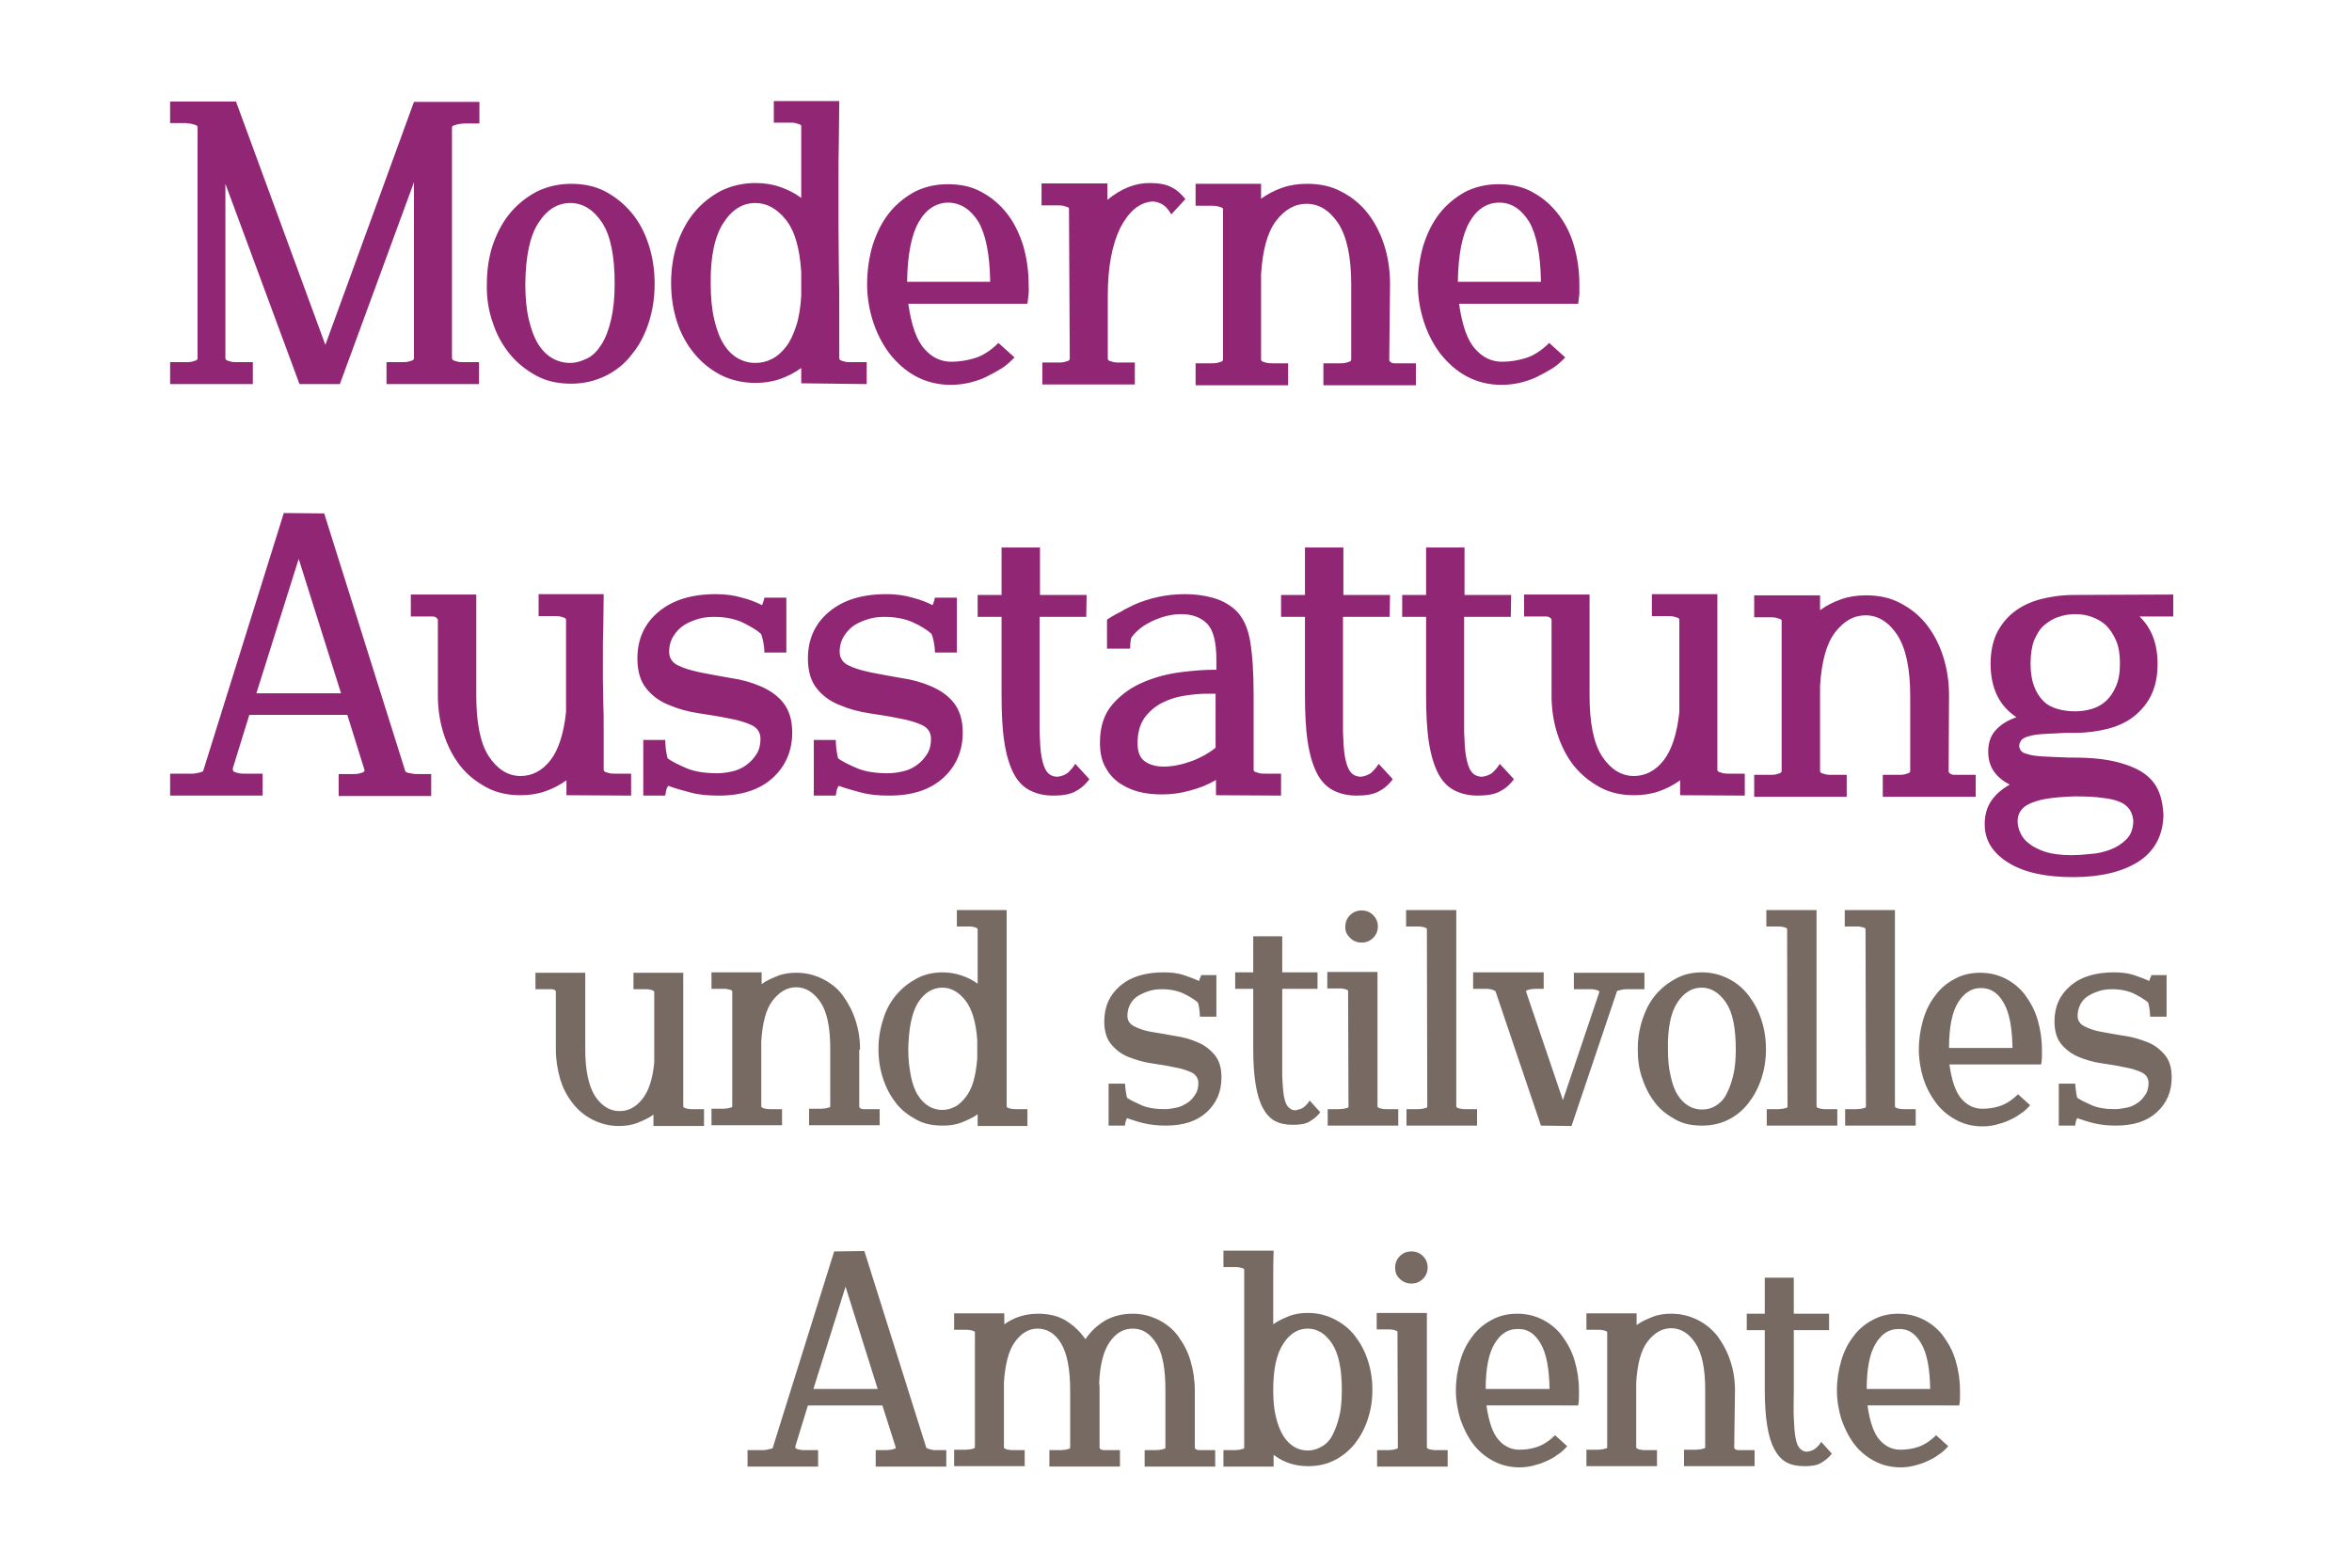
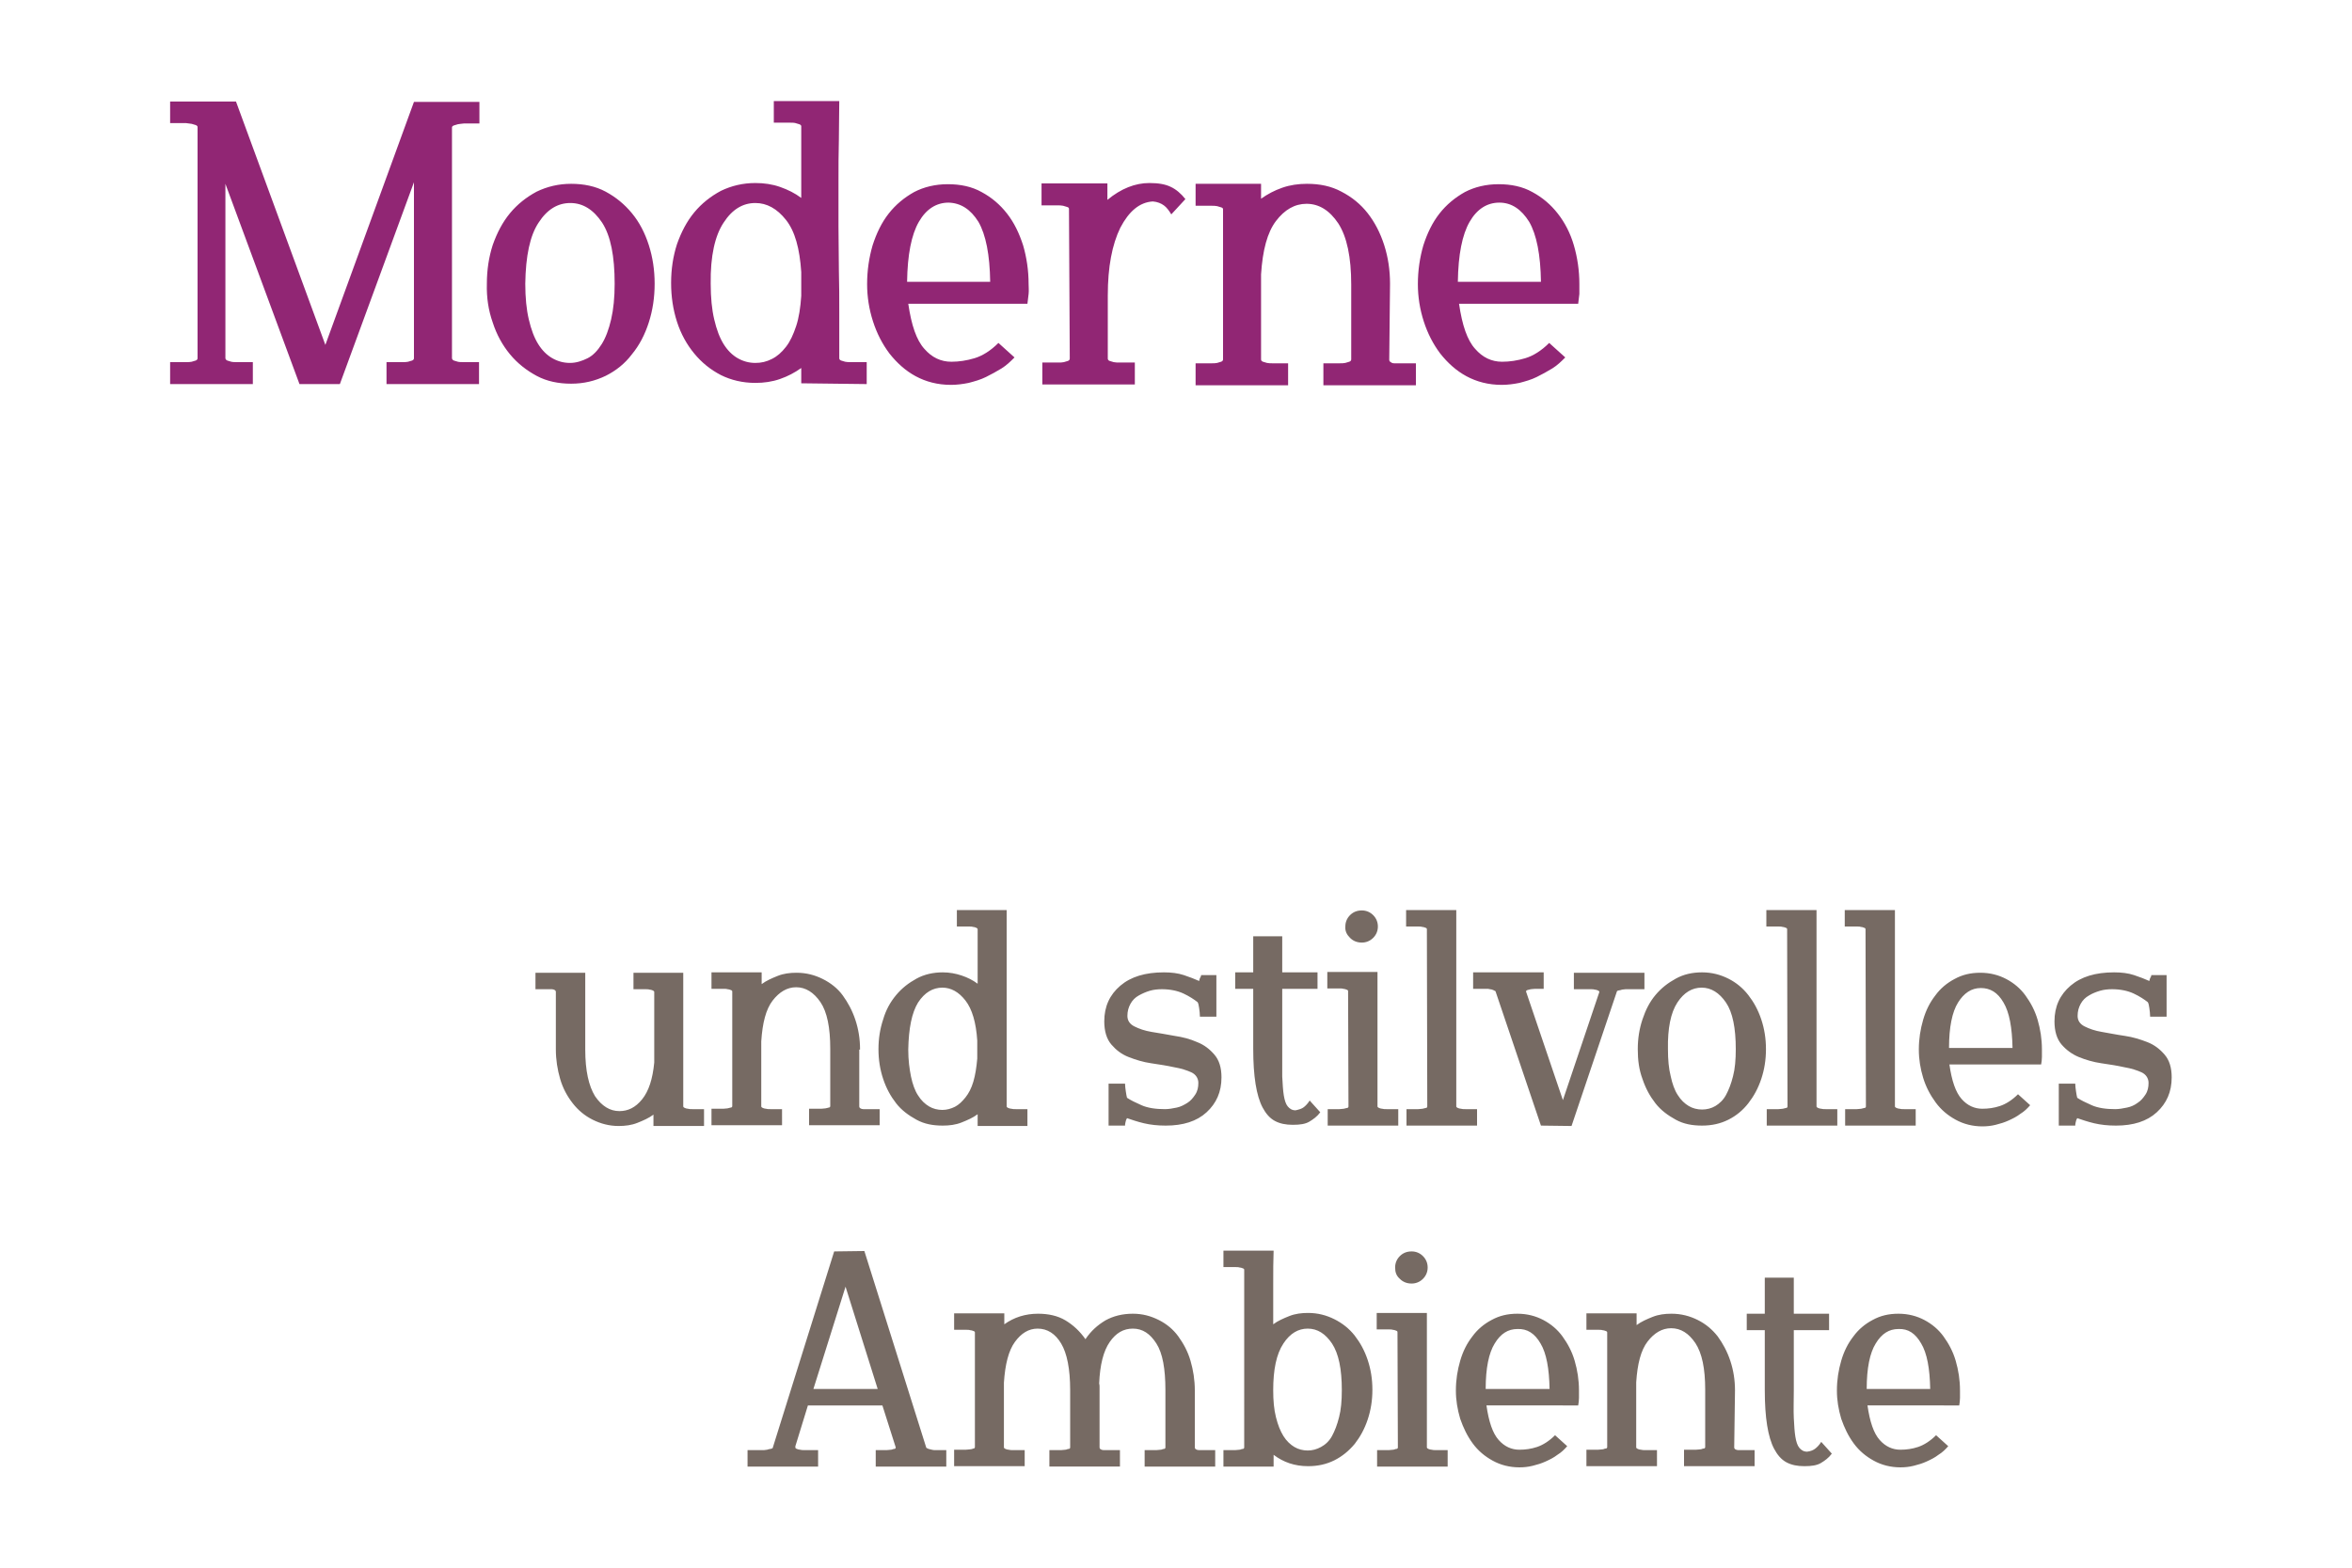
<svg xmlns="http://www.w3.org/2000/svg" version="1.1" id="Ebene_1" x="0px" y="0px" viewBox="0 0 600 400" style="enable-background:new 0 0 600 400;" xml:space="preserve">
  <style type="text/css">
	.st0{fill:#766A63;}
	.st1{fill:#912674;}
</style>
  <g>
    <path class="st0" d="M212.8,319.3l-15.7,50.2c-0.2,0.1-0.4,0.2-0.6,0.2s-0.5,0.1-0.8,0.2c-0.3,0-0.5,0.1-0.8,0.1h-4.2v4.2h18V370   h-3.5c-0.4,0-0.8,0-1.1-0.1c-0.3,0-0.5-0.1-0.8-0.2s-0.4-0.2-0.4-0.4V369l3.2-10.4h19l3.4,10.7c0,0.2-0.1,0.4-0.4,0.4   s-0.5,0.2-0.8,0.2s-0.7,0.1-1.1,0.1h-2.8v4.2h18V370h-2.8c-0.3,0-0.6,0-0.9-0.1s-0.5-0.1-0.8-0.2s-0.4-0.2-0.6-0.3l-15.8-50.2   L212.8,319.3L212.8,319.3z M215.7,328.3l8.2,26.1h-16.4L215.7,328.3L215.7,328.3z M304.8,354.8c0-2.7-0.4-5.2-1.1-7.6   s-1.8-4.4-3.1-6.2s-3-3.2-5-4.2s-4.1-1.6-6.6-1.6c-2.7,0-5,0.6-7,1.7c-2,1.2-3.7,2.7-5.1,4.8c-1.4-2-3.1-3.6-5.1-4.8   s-4.4-1.7-7-1.7c-3.2,0-6.1,0.9-8.6,2.7c0-0.4,0-0.9,0-1.3s0-1,0-1.5h-12.8v4.2h3c0.4,0,0.8,0,1.1,0.1c0.3,0,0.5,0.1,0.8,0.2   s0.4,0.2,0.4,0.4v29.2c0,0.2-0.1,0.4-0.4,0.4c-0.3,0.1-0.5,0.2-0.8,0.2s-0.7,0.1-1.1,0.1h-3v4.2h18V370h-3c-0.4,0-0.8,0-1.1-0.1   c-0.3,0-0.5-0.1-0.8-0.2c-0.2-0.1-0.4-0.2-0.4-0.4v-1.8c0-3,0-5.7,0-8s0-4.6,0-6.7c0.3-4.7,1.2-8.2,2.8-10.4s3.5-3.4,5.8-3.4   c2.5,0,4.5,1.3,6,3.8s2.3,6.5,2.3,11.9v14.6c0,0.2-0.1,0.4-0.4,0.4s-0.5,0.2-0.8,0.2s-0.7,0.1-1.1,0.1h-3v4.2h18V370h-3   c0,0-0.2,0-0.4,0s-0.5,0-0.8,0s-0.5-0.1-0.7-0.2s-0.3-0.3-0.3-0.5v-14.6c0-0.3,0-0.5,0-0.8s0-0.6-0.1-0.9c0.2-4.8,1.1-8.3,2.7-10.6   s3.5-3.4,5.9-3.4c2.5,0,4.4,1.3,6,3.8s2.3,6.5,2.3,11.9v14.6c0,0.2-0.1,0.4-0.4,0.4s-0.5,0.2-0.8,0.2s-0.7,0.1-1.1,0.1h-3v4.2h18   V370h-3c0,0-0.2,0-0.4,0s-0.5,0-0.8,0s-0.5-0.1-0.7-0.2s-0.3-0.3-0.3-0.5L304.8,354.8L304.8,354.8z M317.4,369.3   c0,0.2-0.1,0.4-0.4,0.4s-0.5,0.2-0.8,0.2s-0.7,0.1-1.1,0.1h-3v4.2h12.8v-3c2.5,1.9,5.4,2.9,8.8,2.9c2.5,0,4.7-0.5,6.7-1.5   s3.7-2.4,5.2-4.2c1.4-1.8,2.5-3.8,3.3-6.2s1.2-4.9,1.2-7.6s-0.4-5.2-1.2-7.6s-1.9-4.4-3.3-6.2s-3.2-3.2-5.2-4.2s-4.2-1.6-6.7-1.6   c-1.7,0-3.3,0.2-4.8,0.8s-2.9,1.2-4.1,2.1c0-3.5,0-6.9,0-10.2s0-6.2,0.1-8.6h-12.8v4.2h3c0.4,0,0.8,0,1.1,0.1   c0.3,0,0.5,0.1,0.8,0.2s0.4,0.2,0.4,0.4v30.6V369.3L317.4,369.3z M327.4,342.8c1.7-2.6,3.8-3.8,6.2-3.8c2.5,0,4.5,1.3,6.2,3.8   c1.7,2.6,2.5,6.5,2.5,11.9c0,2.7-0.2,5-0.7,6.9c-0.5,2-1.1,3.5-1.8,4.8s-1.7,2.2-2.8,2.8s-2.2,0.9-3.4,0.9s-2.4-0.3-3.4-0.9   s-2-1.5-2.8-2.8s-1.4-2.8-1.9-4.8s-0.7-4.2-0.7-6.9C324.8,349.5,325.6,345.5,327.4,342.8L327.4,342.8z M356.6,369.3   c0,0.2-0.1,0.4-0.4,0.4s-0.5,0.2-0.8,0.2s-0.7,0.1-1.1,0.1h-3v4.2h18V370h-3c-0.4,0-0.8,0-1.1-0.1c-0.3,0-0.5-0.1-0.8-0.2   c-0.2-0.1-0.4-0.2-0.4-0.4v-2.1c0-2.2,0-4.2,0-6s0-3.5,0-5.1s0-3.2,0-4.7s0-3.1,0-4.7c0-1.7,0-3.5,0-5.3s0-4,0-6.4h-12.8v4.2h3   c0.4,0,0.8,0,1.1,0.1c0.3,0,0.5,0.1,0.8,0.2s0.4,0.2,0.4,0.4L356.6,369.3L356.6,369.3z M357.1,326.3c0.8,0.8,1.8,1.2,3,1.2   c1.1,0,2.1-0.4,2.9-1.2s1.2-1.8,1.2-2.9c0-1.1-0.4-2.1-1.2-2.9c-0.8-0.8-1.8-1.2-2.9-1.2c-1.2,0-2.2,0.4-3,1.2s-1.2,1.8-1.2,2.9   C355.9,324.6,356.2,325.5,357.1,326.3L357.1,326.3z M402.6,358.6c0.1-0.6,0.2-1.2,0.2-1.9s0-1.3,0-1.9c0-2.7-0.4-5.2-1.1-7.6   s-1.8-4.4-3.1-6.2s-3-3.2-4.9-4.2s-4.1-1.6-6.6-1.6s-4.6,0.5-6.6,1.6c-1.9,1-3.6,2.4-4.9,4.2c-1.4,1.8-2.4,3.8-3.1,6.2   s-1.1,4.9-1.1,7.6c0,2.5,0.4,4.8,1.1,7.2c0.8,2.3,1.8,4.4,3.2,6.3s3.1,3.3,5.1,4.4s4.3,1.7,6.8,1.7c1.1,0,2.2-0.1,3.4-0.4   s2.2-0.6,3.3-1.1s2.1-1,3-1.7c1-0.6,1.8-1.4,2.5-2.2l-3.1-2.8c-1.5,1.5-3.1,2.5-4.6,3s-3,0.7-4.5,0.7c-2,0-3.8-0.8-5.3-2.5   s-2.5-4.6-3.1-8.8H402.6L402.6,358.6z M393,342.8c1.5,2.5,2.2,6.4,2.3,11.6H379c0-5.3,0.8-9.2,2.3-11.6c1.5-2.5,3.4-3.7,5.8-3.7   C389.6,339,391.5,340.2,393,342.8L393,342.8z M442.6,354.8c0-2.7-0.4-5.2-1.2-7.6s-1.9-4.4-3.2-6.2c-1.4-1.8-3.1-3.2-5.1-4.2   s-4.2-1.6-6.7-1.6c-1.7,0-3.3,0.2-4.8,0.8s-2.9,1.2-4.1,2.1c0-0.5,0-1,0-1.4s0-1,0-1.6h-12.8v4.2h3c0.4,0,0.8,0,1.1,0.1   c0.3,0,0.5,0.1,0.8,0.2s0.4,0.2,0.4,0.4v29.2c0,0.2-0.1,0.4-0.4,0.4s-0.5,0.2-0.8,0.2s-0.7,0.1-1.1,0.1h-3v4.2h18V370h-3   c-0.4,0-0.8,0-1.1-0.1c-0.3,0-0.5-0.1-0.8-0.2c-0.2-0.1-0.4-0.2-0.4-0.4v-2.2c0-3,0-5.6,0-7.9s0-4.4,0-6.5   c0.3-4.7,1.2-8.2,2.9-10.4c1.7-2.2,3.7-3.4,6-3.4c2.5,0,4.5,1.3,6.2,3.8c1.7,2.6,2.5,6.5,2.5,11.9v14.6c0,0.2-0.1,0.4-0.4,0.4   s-0.5,0.2-0.8,0.2s-0.7,0.1-1.1,0.1h-3.1v4.2h18V370h-3c0,0-0.2,0-0.4,0s-0.5,0-0.8,0s-0.5-0.1-0.7-0.2s-0.3-0.3-0.3-0.5   L442.6,354.8L442.6,354.8z M466.6,335.2h-9V326h-7.4v9.2h-4.6v4.2h4.6v15.3c0,3.5,0.2,6.5,0.6,9s1,4.5,1.8,6s1.8,2.7,3.1,3.4   s2.8,1,4.6,1c1.8,0,3.2-0.2,4.2-0.8s2-1.3,2.8-2.4l-2.7-3c-0.5,0.8-1,1.3-1.5,1.7s-1.2,0.7-2.1,0.8c-0.9,0-1.5-0.4-2-1   s-0.8-1.6-1-2.8s-0.3-2.8-0.4-4.8s0-4.3,0-7.1v-15.3h9V335.2L466.6,335.2z M499.8,358.6c0.1-0.6,0.2-1.2,0.2-1.9s0-1.3,0-1.9   c0-2.7-0.4-5.2-1.1-7.6s-1.8-4.4-3.1-6.2s-3-3.2-4.9-4.2s-4.1-1.6-6.6-1.6s-4.6,0.5-6.6,1.6c-1.9,1-3.6,2.4-4.9,4.2   c-1.4,1.8-2.4,3.8-3.1,6.2s-1.1,4.9-1.1,7.6c0,2.5,0.4,4.8,1.1,7.2c0.8,2.3,1.8,4.4,3.2,6.3s3.1,3.3,5.1,4.4s4.3,1.7,6.8,1.7   c1.1,0,2.2-0.1,3.4-0.4s2.2-0.6,3.3-1.1s2.1-1,3-1.7c1-0.6,1.8-1.4,2.5-2.2l-3.1-2.8c-1.5,1.5-3.1,2.5-4.6,3s-3,0.7-4.5,0.7   c-2,0-3.8-0.8-5.3-2.5s-2.5-4.6-3.1-8.8H499.8L499.8,358.6z M490.1,342.8c1.5,2.5,2.2,6.4,2.3,11.6h-16.2c0-5.3,0.8-9.2,2.3-11.6   c1.5-2.5,3.4-3.7,5.8-3.7C486.8,339,488.6,340.2,490.1,342.8L490.1,342.8z" />
    <path class="st0" d="M179.6,287.3V283h-3c-0.4,0-0.8,0-1.1-0.1c-0.3,0-0.5-0.1-0.8-0.2c-0.2-0.1-0.4-0.2-0.4-0.4v-1.8   c0-2.2,0-4.2,0-6s0-3.5,0-5.1s0-3.2,0-4.7s0-3.1,0-4.8s0-3.4,0-5.3s0-4,0-6.4h-12.7v4.2h3c0.4,0,0.8,0,1.1,0.1   c0.3,0,0.5,0.1,0.8,0.2c0.2,0.1,0.4,0.2,0.4,0.4v18c-0.4,4.2-1.4,7.3-3.1,9.4s-3.6,3-5.8,3c-2.4,0-4.5-1.3-6.2-3.8   c-1.6-2.6-2.5-6.5-2.5-11.9v-19.6h-12.7v4.2h3c0.1,0,0.2,0,0.4,0s0.5,0,0.8,0s0.5,0.1,0.7,0.2s0.3,0.3,0.3,0.5v14.6   c0,2.7,0.4,5.2,1.1,7.6s1.8,4.4,3.2,6.2s3.1,3.2,5.1,4.2s4.2,1.6,6.6,1.6c1.7,0,3.3-0.2,4.8-0.8s2.9-1.2,4.1-2.1v2.9L179.6,287.3   L179.6,287.3z M219.4,267.8c0-2.7-0.4-5.2-1.2-7.6s-1.9-4.4-3.2-6.2s-3.1-3.2-5.1-4.2s-4.2-1.6-6.7-1.6c-1.7,0-3.3,0.2-4.8,0.8   s-2.9,1.2-4.1,2.1c0-0.5,0-1,0-1.4c0-0.5,0-1,0-1.6h-12.8v4.2h3c0.4,0,0.8,0,1.1,0.1c0.3,0,0.5,0.1,0.8,0.2s0.4,0.2,0.4,0.4v29.2   c0,0.2-0.1,0.4-0.4,0.4c-0.3,0.1-0.5,0.1-0.8,0.2c-0.3,0-0.7,0.1-1.1,0.1h-3v4.2h18V283h-3c-0.4,0-0.8,0-1.1-0.1   c-0.3,0-0.5-0.1-0.8-0.2c-0.2-0.1-0.4-0.2-0.4-0.4v-2.2c0-3,0-5.6,0-7.9s0-4.4,0-6.5c0.3-4.7,1.2-8.2,2.9-10.4s3.7-3.4,6-3.4   c2.4,0,4.5,1.3,6.2,3.8s2.5,6.5,2.5,11.9v14.6c0,0.2-0.1,0.4-0.4,0.4c-0.2,0.1-0.5,0.1-0.8,0.2c-0.3,0-0.7,0.1-1.1,0.1h-3.1v4.2h18   V283h-3c-0.1,0-0.2,0-0.4,0s-0.5,0-0.8,0s-0.5-0.1-0.7-0.2s-0.3-0.3-0.3-0.5v-14.5H219.4z M262.1,287.3V283h-3   c-0.4,0-0.8,0-1.1-0.1c-0.3,0-0.5-0.1-0.8-0.2c-0.2-0.1-0.4-0.2-0.4-0.4v-1.8c0-2.2,0-4.6,0-7.2s0-5.3,0-8.1s0-5.6,0-8.6   s0-5.8,0-8.6c0-2.9,0-5.6,0-8.3c0-2.6,0-5.1,0-7.5h-12.7v4.2h3c0.4,0,0.8,0,1.1,0.1c0.3,0,0.5,0.1,0.8,0.2c0.2,0.1,0.4,0.2,0.4,0.4   V251c-1.2-0.9-2.6-1.6-4.1-2.1s-3.1-0.8-4.8-0.8c-2.4,0-4.7,0.5-6.7,1.6s-3.7,2.4-5.2,4.2s-2.6,3.8-3.3,6.2   c-0.8,2.4-1.2,4.9-1.2,7.6s0.4,5.2,1.2,7.6s1.9,4.4,3.3,6.2s3.2,3.1,5.2,4.2s4.2,1.5,6.7,1.5c1.7,0,3.3-0.2,4.8-0.8   s2.9-1.2,4.1-2.1v3L262.1,287.3L262.1,287.3z M234.2,255.8c1.7-2.6,3.8-3.8,6.2-3.8c2.2,0,4.2,1.1,5.9,3.3c1.7,2.2,2.7,5.6,3,10.2   v4.6c-0.2,2.3-0.5,4.2-1,5.9s-1.2,3-2,4s-1.7,1.9-2.7,2.4s-2.1,0.8-3.2,0.8c-1.2,0-2.4-0.3-3.4-0.9s-2-1.5-2.8-2.8   c-0.8-1.2-1.4-2.9-1.8-4.8c-0.4-2-0.7-4.2-0.7-6.9C231.8,262.4,232.6,258.4,234.2,255.8L234.2,255.8z M306.4,248.8   c0,0.1,0,0.3-0.2,0.6s-0.2,0.6-0.3,0.9c-1.1-0.5-2.4-1-3.9-1.5s-3.2-0.7-5.1-0.7c-4.7,0-8.4,1.1-11.1,3.4s-4.1,5.3-4.1,9.1   c0,2.5,0.6,4.5,1.8,5.9s2.6,2.5,4.4,3.2s3.7,1.3,5.8,1.6c2,0.3,4,0.6,5.8,1c1.8,0.3,3.3,0.8,4.4,1.3s1.8,1.5,1.8,2.7   c0,1.1-0.2,2.1-0.8,3s-1.2,1.6-2,2.1s-1.7,1-2.7,1.2s-2,0.4-3,0.4c-2.4,0-4.4-0.3-6-1s-2.8-1.3-3.7-1.9c-0.1-0.4-0.2-0.9-0.3-1.6   c-0.1-0.7-0.2-1.4-0.2-2h-4.2v10.7h4.2c0-0.1,0-0.4,0.1-0.8c0.1-0.5,0.2-0.8,0.4-1.1c1.2,0.4,2.6,0.9,4.3,1.3s3.5,0.6,5.6,0.6   c4.4,0,7.9-1.1,10.4-3.4s3.8-5.2,3.8-8.9c0-2.5-0.6-4.4-1.8-5.8s-2.6-2.5-4.4-3.2c-1.8-0.8-3.7-1.3-5.8-1.6c-2.1-0.4-4-0.7-5.8-1   s-3.2-0.8-4.4-1.4c-1.2-0.6-1.8-1.5-1.8-2.7s0.3-2.2,0.8-3.1s1.2-1.6,2.1-2.1s1.8-0.9,2.8-1.2c1-0.3,2.1-0.4,3.1-0.4   c2.1,0,4,0.4,5.5,1.1s2.7,1.5,3.6,2.2c0.2,0.3,0.3,0.8,0.4,1.5s0.2,1.5,0.2,2.2h4.2v-10.6L306.4,248.8L306.4,248.8z M336.1,248.1   h-9v-9.2h-7.4v9.2h-4.6v4.2h4.6v15.3c0,3.5,0.2,6.5,0.6,9s1,4.5,1.8,6s1.8,2.7,3.1,3.4c1.3,0.7,2.8,1,4.6,1c1.8,0,3.2-0.2,4.2-0.8   s2-1.3,2.8-2.4l-2.7-3c-0.5,0.8-1,1.3-1.5,1.7s-1.2,0.6-2.1,0.8c-0.9,0-1.5-0.4-2-1s-0.8-1.6-1-2.8s-0.3-2.9-0.4-4.8   c0-2,0-4.3,0-7.1v-15.3h9V248.1L336.1,248.1z M344,282.3c0,0.2-0.1,0.4-0.4,0.4c-0.3,0.1-0.5,0.1-0.8,0.2c-0.3,0-0.7,0.1-1.1,0.1   h-3v4.2h18V283h-3c-0.4,0-0.8,0-1.1-0.1c-0.3,0-0.5-0.1-0.8-0.2c-0.2-0.1-0.4-0.2-0.4-0.4v-2.1c0-2.2,0-4.2,0-6s0-3.5,0-5.1   s0-3.2,0-4.7s0-3.1,0-4.7c0-1.7,0-3.5,0-5.3s0-4,0-6.4h-12.8v4.2h3c0.4,0,0.8,0,1.1,0.1c0.3,0,0.5,0.1,0.8,0.2s0.4,0.2,0.4,0.4   L344,282.3L344,282.3z M344.4,239.3c0.8,0.8,1.8,1.2,3,1.2c1.1,0,2.1-0.4,2.9-1.2c0.8-0.8,1.2-1.8,1.2-2.9s-0.4-2.1-1.2-2.9   c-0.8-0.8-1.8-1.2-2.9-1.2c-1.2,0-2.2,0.4-3,1.2c-0.8,0.8-1.2,1.8-1.2,2.9C343.1,237.6,343.6,238.5,344.4,239.3L344.4,239.3z    M364.1,282.3c0,0.2-0.1,0.4-0.4,0.4c-0.3,0.1-0.5,0.1-0.8,0.2c-0.3,0-0.7,0.1-1.1,0.1h-3v4.2h18V283h-3c-0.4,0-0.8,0-1.1-0.1   c-0.3,0-0.5-0.1-0.8-0.2c-0.2-0.1-0.4-0.2-0.4-0.4v-1.8c0-2.2,0-4.6,0-7.2s0-5.3,0-8.1s0-5.6,0-8.6s0-5.8,0-8.6c0-2.9,0-5.6,0-8.3   c0-2.6,0-5.1,0-7.5h-12.8v4.2h3c0.4,0,0.8,0,1.1,0.1c0.3,0,0.5,0.1,0.8,0.2s0.4,0.2,0.4,0.4L364.1,282.3L364.1,282.3z M400.9,287.3   l11.6-34.4c0.1-0.1,0.3-0.2,0.5-0.2s0.5-0.1,0.8-0.2c0.3,0,0.6-0.1,0.9-0.1h4.8v-4.2h-18v4.2h4.2c0.4,0,0.8,0,1.1,0.1   c0.3,0,0.5,0.1,0.8,0.2c0.2,0.1,0.4,0.2,0.4,0.4l-9.3,27.6l-9.4-27.7c0-0.2,0.1-0.3,0.4-0.4s0.5-0.1,0.8-0.2c0.3,0,0.7-0.1,1.1-0.1   h2.2v-4.2h-18v4.2h3.4c0.3,0,0.6,0,0.9,0.1c0.3,0,0.5,0.1,0.8,0.2c0.2,0.1,0.4,0.2,0.6,0.3l11.6,34.3L400.9,287.3L400.9,287.3z    M419,275.3c0.8,2.4,1.9,4.4,3.3,6.2s3.2,3.1,5.2,4.2s4.2,1.5,6.7,1.5s4.7-0.5,6.7-1.5s3.7-2.4,5.1-4.2s2.5-3.8,3.3-6.2   c0.8-2.4,1.2-4.9,1.2-7.6s-0.4-5.2-1.2-7.6s-1.9-4.4-3.3-6.2s-3.1-3.2-5.1-4.2s-4.2-1.6-6.7-1.6s-4.7,0.5-6.7,1.6s-3.7,2.4-5.2,4.2   s-2.5,3.8-3.3,6.2c-0.8,2.4-1.2,4.9-1.2,7.6S418.1,272.9,419,275.3L419,275.3z M427.9,255.8c1.7-2.6,3.8-3.8,6.2-3.8   s4.5,1.3,6.2,3.8s2.5,6.5,2.5,11.9c0,2.7-0.2,5-0.7,6.9c-0.5,2-1.1,3.5-1.8,4.8s-1.7,2.2-2.7,2.8s-2.2,0.9-3.4,0.9   c-1.2,0-2.4-0.3-3.4-0.9s-2-1.5-2.8-2.8c-0.8-1.2-1.4-2.9-1.8-4.8c-0.5-2-0.7-4.2-0.7-6.9C425.4,262.4,426.2,258.4,427.9,255.8   L427.9,255.8z M456,282.3c0,0.2-0.1,0.4-0.4,0.4c-0.3,0.1-0.5,0.1-0.8,0.2c-0.3,0-0.7,0.1-1.1,0.1h-3v4.2h18V283h-3   c-0.4,0-0.8,0-1.1-0.1c-0.3,0-0.5-0.1-0.8-0.2c-0.2-0.1-0.4-0.2-0.4-0.4v-1.8c0-2.2,0-4.6,0-7.2s0-5.3,0-8.1s0-5.6,0-8.6   s0-5.8,0-8.6c0-2.9,0-5.6,0-8.3c0-2.6,0-5.1,0-7.5h-12.8v4.2h3c0.4,0,0.8,0,1.1,0.1c0.3,0,0.5,0.1,0.8,0.2s0.4,0.2,0.4,0.4   L456,282.3L456,282.3z M476,282.3c0,0.2-0.1,0.4-0.4,0.4c-0.3,0.1-0.5,0.1-0.8,0.2c-0.3,0-0.7,0.1-1.1,0.1h-3v4.2h18V283h-3   c-0.4,0-0.8,0-1.1-0.1c-0.3,0-0.5-0.1-0.8-0.2c-0.2-0.1-0.4-0.2-0.4-0.4v-1.8c0-2.2,0-4.6,0-7.2s0-5.3,0-8.1s0-5.6,0-8.6   s0-5.8,0-8.6c0-2.9,0-5.6,0-8.3c0-2.6,0-5.1,0-7.5h-12.8v4.2h3c0.4,0,0.8,0,1.1,0.1c0.3,0,0.5,0.1,0.8,0.2s0.4,0.2,0.4,0.4   L476,282.3L476,282.3z M520.7,271.6c0.1-0.6,0.2-1.2,0.2-1.9s0-1.3,0-1.9c0-2.7-0.4-5.2-1.1-7.6s-1.8-4.4-3.1-6.2   c-1.3-1.8-3-3.2-4.9-4.2c-1.9-1-4.1-1.6-6.6-1.6s-4.6,0.5-6.6,1.6c-1.9,1-3.6,2.4-4.9,4.2c-1.4,1.8-2.4,3.8-3.1,6.2   c-0.7,2.4-1.1,4.9-1.1,7.6c0,2.5,0.4,4.9,1.1,7.2s1.8,4.4,3.2,6.3s3.1,3.3,5.1,4.4s4.3,1.7,6.8,1.7c1.1,0,2.2-0.1,3.4-0.4   s2.2-0.6,3.3-1.1c1.1-0.5,2.1-1,3-1.7c1-0.6,1.8-1.4,2.5-2.2l-3.1-2.8c-1.5,1.5-3.1,2.5-4.6,3s-3,0.7-4.5,0.7c-2,0-3.8-0.8-5.3-2.5   s-2.5-4.6-3.1-8.8L520.7,271.6L520.7,271.6z M511.1,255.8c1.5,2.5,2.2,6.4,2.3,11.6h-16.2c0-5.3,0.8-9.2,2.3-11.6s3.4-3.7,5.8-3.7   S509.6,253.2,511.1,255.8L511.1,255.8z M548.8,248.8c0,0.1,0,0.3-0.2,0.6c-0.2,0.3-0.2,0.6-0.3,0.9c-1.1-0.5-2.4-1-3.9-1.5   s-3.2-0.7-5.1-0.7c-4.7,0-8.4,1.1-11.1,3.4s-4.1,5.3-4.1,9.1c0,2.5,0.6,4.5,1.8,5.9c1.2,1.4,2.7,2.5,4.4,3.2   c1.7,0.7,3.7,1.3,5.8,1.6s4,0.6,5.8,1c1.8,0.3,3.3,0.8,4.4,1.3c1.1,0.5,1.8,1.5,1.8,2.7c0,1.1-0.2,2.1-0.8,3s-1.2,1.6-2,2.1   c-0.8,0.6-1.7,1-2.7,1.2s-2,0.4-3,0.4c-2.4,0-4.4-0.3-6-1s-2.8-1.3-3.7-1.9c-0.1-0.4-0.2-0.9-0.3-1.6s-0.2-1.4-0.2-2h-4.2v10.7h4.2   c0-0.1,0-0.4,0.1-0.8c0.1-0.5,0.2-0.8,0.4-1.1c1.2,0.4,2.6,0.9,4.3,1.3c1.7,0.4,3.5,0.6,5.6,0.6c4.4,0,7.9-1.1,10.4-3.4   s3.8-5.2,3.8-8.9c0-2.5-0.6-4.4-1.8-5.8c-1.2-1.4-2.6-2.5-4.4-3.2s-3.7-1.3-5.8-1.6s-4-0.7-5.8-1c-1.8-0.3-3.2-0.8-4.4-1.4   c-1.2-0.6-1.8-1.5-1.8-2.7s0.3-2.2,0.8-3.1s1.2-1.6,2.1-2.1c0.8-0.5,1.8-0.9,2.8-1.2c1-0.3,2.1-0.4,3.1-0.4c2.1,0,4,0.4,5.5,1.1   s2.7,1.5,3.6,2.2c0.2,0.3,0.3,0.8,0.4,1.5c0.1,0.7,0.2,1.5,0.2,2.2h4.2v-10.6L548.8,248.8L548.8,248.8z" />
-     <path class="st1" d="M72.4,130.9l-20.6,65.9c-0.2,0.1-0.5,0.2-0.8,0.3s-0.7,0.1-1,0.2s-0.7,0.1-1,0.1h-5.6v5.6H67v-5.6h-4.6   c-0.6,0-1,0-1.5-0.1c-0.3-0.1-0.7-0.2-1-0.3c-0.3-0.1-0.5-0.3-0.5-0.6V196l4.2-13.6h25l4.4,14.1c0,0.3-0.2,0.5-0.5,0.6   s-0.7,0.2-1,0.3c-0.4,0.1-0.9,0.1-1.5,0.1h-3.6v5.6H110v-5.6h-3.6c-0.4,0-0.8,0-1.2-0.1c-0.3-0.1-0.7-0.1-1.1-0.2   c-0.3-0.1-0.6-0.2-0.7-0.4L82.7,131L72.4,130.9L72.4,130.9z M76.2,142.6L87,176.9H65.4L76.2,142.6L76.2,142.6z M161,203v-5.6h-4   c-0.6,0-1.1,0-1.5-0.1s-0.7-0.2-1-0.3c-0.3-0.1-0.5-0.3-0.5-0.6V194c0-2.9,0-5.5,0-7.9s0-4.6-0.1-6.7c0-2.1-0.1-4.2-0.1-6.2   s0-4.1,0-6.3c0-2.2,0-4.5,0.1-6.9c0-2.5,0.1-5.2,0.1-8.4h-16.6v5.6h4c0.6,0,1.1,0,1.5,0.1s0.7,0.2,1,0.3s0.5,0.3,0.5,0.5v23.6   c-0.6,5.5-1.9,9.6-4,12.3c-2.1,2.7-4.7,4-7.6,4c-3.2,0-5.9-1.7-8.1-5c-2.2-3.4-3.2-8.6-3.2-15.6v-25.7h-16.7v5.6h4   c0.1,0,0.3,0,0.6,0c0.3,0,0.7,0,1,0s0.7,0.1,0.9,0.3s0.4,0.4,0.4,0.6v19.2c0,3.5,0.5,6.8,1.5,9.9s2.4,5.8,4.2,8.1   c1.8,2.3,4.1,4.1,6.7,5.5s5.5,2,8.7,2c2.2,0,4.3-0.3,6.3-1s3.7-1.6,5.4-2.8v3.8L161,203L161,203z M195,152.5c0,0.1-0.1,0.4-0.2,0.8   c-0.1,0.4-0.3,0.8-0.4,1.1c-1.4-0.7-3.1-1.4-5.1-1.9c-2-0.6-4.2-0.9-6.7-0.9c-6.2,0-11,1.5-14.6,4.5s-5.4,7-5.4,11.9   c0,3.3,0.8,5.9,2.3,7.7c1.5,1.9,3.5,3.3,5.8,4.2c2.3,1,4.9,1.7,7.6,2.1c2.7,0.4,5.2,0.8,7.6,1.3c2.3,0.4,4.3,1,5.8,1.7   s2.3,1.9,2.3,3.5c0,1.5-0.3,2.8-1,3.9s-1.5,2-2.6,2.8s-2.2,1.3-3.5,1.6s-2.6,0.5-3.9,0.5c-3.1,0-5.8-0.4-7.9-1.3   c-2.1-0.9-3.7-1.7-4.8-2.5c-0.1-0.5-0.3-1.2-0.4-2c-0.1-0.9-0.2-1.8-0.2-2.7h-5.6V203h5.6c0-0.1,0.1-0.5,0.2-1.1   c0.1-0.6,0.3-1.1,0.6-1.4c1.5,0.6,3.4,1.1,5.6,1.7c2.2,0.6,4.6,0.8,7.3,0.8c5.8,0,10.4-1.5,13.7-4.5s5-6.9,5-11.6   c0-3.2-0.8-5.7-2.3-7.6s-3.5-3.2-5.8-4.2s-4.8-1.7-7.6-2.1c-2.7-0.5-5.2-0.9-7.6-1.4c-2.3-0.5-4.2-1-5.8-1.8   c-1.5-0.7-2.3-1.9-2.3-3.5c0-1.5,0.4-2.9,1.1-4s1.6-2.1,2.7-2.8s2.4-1.2,3.7-1.6c1.4-0.4,2.7-0.5,4-0.5c2.8,0,5.2,0.5,7.2,1.4   c2,1,3.6,1.9,4.7,2.9c0.2,0.4,0.4,1,0.6,2c0.2,1,0.3,1.9,0.3,2.8h5.6v-14L195,152.5L195,152.5z M238.5,152.5c0,0.1-0.1,0.4-0.2,0.8   c-0.1,0.4-0.3,0.8-0.4,1.1c-1.4-0.7-3.1-1.4-5.1-1.9c-2-0.6-4.2-0.9-6.7-0.9c-6.2,0-11,1.5-14.6,4.5s-5.4,7-5.4,11.9   c0,3.3,0.8,5.9,2.3,7.7c1.5,1.9,3.5,3.3,5.8,4.2c2.3,1,4.9,1.7,7.6,2.1c2.7,0.4,5.2,0.8,7.6,1.3c2.3,0.4,4.3,1,5.8,1.7   s2.3,1.9,2.3,3.5c0,1.5-0.3,2.8-1,3.9s-1.5,2-2.6,2.8s-2.2,1.3-3.5,1.6s-2.6,0.5-3.9,0.5c-3.1,0-5.8-0.4-7.9-1.3   c-2.1-0.9-3.7-1.7-4.8-2.5c-0.1-0.5-0.3-1.2-0.4-2c-0.1-0.9-0.2-1.8-0.2-2.7h-5.6V203h5.6c0-0.1,0.1-0.5,0.2-1.1   c0.1-0.6,0.3-1.1,0.6-1.4c1.5,0.6,3.4,1.1,5.6,1.7c2.2,0.6,4.6,0.8,7.3,0.8c5.8,0,10.4-1.5,13.7-4.5s5-6.9,5-11.6   c0-3.2-0.8-5.7-2.3-7.6s-3.5-3.2-5.8-4.2s-4.8-1.7-7.6-2.1c-2.7-0.5-5.2-0.9-7.6-1.4c-2.3-0.5-4.2-1-5.8-1.8   c-1.5-0.7-2.3-1.9-2.3-3.5c0-1.5,0.4-2.9,1.1-4s1.6-2.1,2.7-2.8s2.4-1.2,3.7-1.6c1.4-0.4,2.7-0.5,4-0.5c2.8,0,5.2,0.5,7.2,1.4   s3.6,1.9,4.7,2.9c0.2,0.4,0.4,1,0.6,2c0.2,1,0.3,1.9,0.3,2.8h5.6v-14L238.5,152.5L238.5,152.5z M277.2,151.8h-11.9v-12.1h-9.8v12.1   h-6.1v5.6h6.1v20.1c0,4.6,0.2,8.6,0.7,11.8c0.5,3.3,1.3,5.9,2.3,7.9s2.4,3.5,4.1,4.4s3.7,1.4,6.1,1.4c2.3,0,4.1-0.3,5.5-1   s2.6-1.7,3.7-3.2l-3.6-3.9c-0.6,1-1.3,1.7-1.9,2.3c-0.7,0.5-1.6,0.9-2.8,1c-1.1-0.1-2-0.5-2.6-1.4c-0.6-0.8-1-2.1-1.3-3.7   s-0.4-3.7-0.5-6.3c0-2.6,0-5.6,0-9.3v-20.1h11.9L277.2,151.8L277.2,151.8z M326.8,203v-5.6h-4c-0.6,0-1,0-1.5-0.1   c-0.4-0.1-0.7-0.2-1-0.3c-0.3-0.1-0.5-0.3-0.5-0.6v-19.1c0-5.7-0.3-10.2-0.9-13.8c-0.6-3.5-1.9-6.2-3.9-8c-1.6-1.4-3.5-2.4-5.7-3   s-4.5-0.9-6.9-0.9c-2.3,0-4.6,0.2-6.9,0.7s-4.4,1.2-6.2,2c-0.8,0.4-1.6,0.8-2.4,1.2c-0.8,0.5-1.5,0.9-2.2,1.2   c-0.7,0.4-1.4,0.8-2.3,1.4v7.4h5.9c0-1.1,0.1-2.1,0.3-2.8c1.3-1.8,3.1-3.2,5.5-4.3s4.8-1.7,7.2-1.7c2.8,0,5,0.8,6.6,2.4   s2.4,4.7,2.4,9.2v2.6h-1c-2.1,0-4.8,0.2-8,0.6s-6.4,1.2-9.5,2.5s-5.7,3.1-7.9,5.6s-3.3,5.7-3.3,9.9c0,2.4,0.4,4.4,1.3,6.1   s2,3,3.5,4.1c1.5,1,3.1,1.8,5,2.3s3.9,0.7,5.9,0.7c2.5,0,4.9-0.3,7.3-1c2.4-0.6,4.6-1.5,6.6-2.7v3.9L326.8,203L326.8,203z    M310.1,190.8c-1.6,1.3-3.7,2.5-6.1,3.4c-2.5,0.9-4.9,1.4-7.1,1.4c-1.9,0-3.5-0.4-4.8-1.3s-1.9-2.4-1.9-4.7c0-2.7,0.6-4.8,1.8-6.5   c1.2-1.6,2.7-2.9,4.5-3.8s3.7-1.5,5.7-1.8s3.9-0.5,5.5-0.5c0.4,0,0.8,0,1.3,0c0.4,0,0.8,0,1.1,0v0.3V190.8L310.1,190.8z    M354.6,151.8h-11.9v-12.1h-9.8v12.1h-6.1v5.6h6.1v20.1c0,4.6,0.2,8.6,0.7,11.8c0.5,3.3,1.3,5.9,2.3,7.9s2.4,3.5,4.1,4.4   s3.7,1.4,6.1,1.4c2.3,0,4.1-0.3,5.5-1s2.6-1.7,3.7-3.2l-3.6-3.9c-0.6,1-1.3,1.7-1.9,2.3c-0.7,0.5-1.6,0.9-2.8,1   c-1.1-0.1-2-0.5-2.6-1.4c-0.6-0.8-1-2.1-1.3-3.7s-0.4-3.7-0.5-6.3c0-2.6,0-5.6,0-9.3v-20.1h11.9L354.6,151.8L354.6,151.8z    M385.5,151.8h-11.9v-12.1h-9.8v12.1h-6.1v5.6h6.1v20.1c0,4.6,0.2,8.6,0.7,11.8c0.5,3.3,1.3,5.9,2.3,7.9s2.4,3.5,4.1,4.4   s3.7,1.4,6.1,1.4c2.3,0,4.1-0.3,5.5-1s2.6-1.7,3.7-3.2l-3.6-3.9c-0.6,1-1.3,1.7-1.9,2.3c-0.7,0.5-1.6,0.9-2.8,1   c-1.1-0.1-2-0.5-2.6-1.4c-0.6-0.8-1-2.1-1.3-3.7s-0.4-3.7-0.5-6.3c0-2.6,0-5.6,0-9.3v-20.1h11.9L385.5,151.8L385.5,151.8z    M445.1,203v-5.6h-4c-0.6,0-1,0-1.5-0.1c-0.4-0.1-0.7-0.2-1-0.3c-0.3-0.1-0.5-0.3-0.5-0.6V194c0-2.9,0-5.5,0-7.9s0-4.6,0-6.7   s0-4.2,0-6.2s0-4.1,0-6.3c0-2.2,0-4.5,0-6.9c0-2.5,0-5.2,0-8.4h-16.7v5.6h4c0.6,0,1,0,1.5,0.1c0.4,0.1,0.7,0.2,1,0.3   s0.5,0.3,0.5,0.5v23.6c-0.6,5.5-1.9,9.6-4,12.3c-2.1,2.7-4.7,4-7.6,4c-3.2,0-5.9-1.7-8.1-5c-2.2-3.4-3.2-8.6-3.2-15.6v-25.7h-16.7   v5.6h4c0.1,0,0.3,0,0.6,0s0.6,0,1,0s0.7,0.1,1,0.3s0.4,0.4,0.4,0.6v19.2c0,3.5,0.5,6.8,1.5,9.9s2.4,5.8,4.2,8.1   c1.9,2.3,4.1,4.1,6.7,5.5s5.5,2,8.7,2c2.2,0,4.3-0.3,6.3-1s3.7-1.6,5.4-2.8v3.8L445.1,203L445.1,203z M497.2,177.4   c0-3.5-0.5-6.8-1.5-9.9s-2.4-5.8-4.2-8.1c-1.8-2.3-4-4.1-6.7-5.5c-2.6-1.4-5.5-2-8.8-2c-2.2,0-4.3,0.3-6.3,1s-3.8,1.6-5.4,2.8   c0-0.6,0-1.2,0-1.8c0-0.6,0-1.3,0-2h-16.8v5.6h4c0.6,0,1,0,1.5,0.1c0.4,0.1,0.7,0.2,1,0.3c0.4,0.1,0.5,0.3,0.5,0.5v38.3   c0,0.3-0.2,0.5-0.5,0.6c-0.4,0.1-0.7,0.2-1,0.3c-0.4,0.1-0.9,0.1-1.5,0.1h-4v5.6h23.6v-5.6h-3.8c-0.6,0-1,0-1.5-0.1   c-0.4-0.1-0.7-0.2-1-0.3c-0.3-0.1-0.5-0.3-0.5-0.6v-2.8c0-3.9,0-7.4,0-10.3c0-3,0-5.8,0-8.6c0.4-6.2,1.6-10.7,3.8-13.6   c2.2-2.9,4.8-4.4,7.8-4.4c3.2,0,5.9,1.7,8.1,5c2.2,3.4,3.3,8.6,3.3,15.6v19.1c0,0.3-0.2,0.5-0.5,0.6s-0.6,0.2-1,0.3   c-0.4,0.1-0.9,0.1-1.5,0.1h-4v5.6H504v-5.6h-3.9c-0.1,0-0.3,0-0.6,0s-0.6,0-1,0s-0.7-0.1-1-0.3s-0.4-0.4-0.4-0.6L497.2,177.4   L497.2,177.4z M530.3,151.8h-1c-3.2,0-6.1,0.4-8.8,1.1c-2.6,0.7-4.9,1.8-6.8,3.3c-1.9,1.5-3.3,3.3-4.4,5.5c-1,2.2-1.5,4.8-1.5,7.7   c0,3.1,0.6,5.9,1.7,8.1c1.1,2.3,2.8,4.1,4.9,5.5c-2,0.7-3.8,1.7-5.1,3.1c-1.4,1.4-2.1,3.3-2.1,5.7c0,2,0.5,3.7,1.5,5.1   s2.4,2.5,4,3.3c-2,1.1-3.6,2.5-4.7,4.1s-1.7,3.6-1.7,6c0,4.1,2,7.3,6,9.8c4,2.5,9.5,3.7,16.6,3.7s12.6-1.4,16.7-4   c4.1-2.7,6.2-6.7,6.3-11.9c-0.1-2-0.4-3.9-1.1-5.7c-0.7-1.8-1.8-3.3-3.5-4.6c-1.7-1.3-4-2.3-7-3.1c-3-0.8-6.8-1.2-11.4-1.2h-1   c-2.9-0.1-5.2-0.2-6.9-0.3c-1.7-0.1-3-0.3-3.8-0.6c-0.9-0.2-1.4-0.5-1.7-0.9c-0.2-0.4-0.4-0.7-0.4-1.1c0-0.6,0.2-1,0.5-1.5   c0.3-0.4,1-0.8,1.8-1c0.9-0.3,2.1-0.5,3.6-0.6s3.5-0.2,5.8-0.3h2.3c3.2,0,6.1-0.4,8.8-1.1c2.6-0.7,4.9-1.8,6.7-3.3   c1.8-1.5,3.3-3.3,4.3-5.5s1.5-4.7,1.5-7.7c0-5.1-1.5-9.1-4.6-12.1h8.6v-5.6L530.3,151.8L530.3,151.8z M518.9,163.4   c0.7-1.6,1.5-3,2.6-3.9s2.3-1.7,3.7-2.1c1.4-0.5,2.8-0.7,4.2-0.7s2.8,0.2,4.2,0.7s2.6,1.2,3.6,2.1c1,1,1.9,2.3,2.6,3.9s1,3.6,1,5.9   s-0.3,4.2-1,5.8c-0.7,1.6-1.5,2.8-2.6,3.8s-2.3,1.6-3.6,2c-1.4,0.4-2.8,0.6-4.2,0.6c-1.6,0-3.1-0.2-4.5-0.6s-2.6-1-3.6-2   s-1.8-2.2-2.4-3.8c-0.6-1.6-0.9-3.5-0.9-5.8S518.3,165,518.9,163.4L518.9,163.4z M542.4,214.2c-1.1,1.1-2.5,2-4.1,2.6   s-3.3,1-5.1,1.1c-1.8,0.2-3.4,0.3-4.7,0.3c-2.7,0-4.9-0.3-6.6-0.8c-1.8-0.6-3.2-1.3-4.2-2.1c-1.1-0.8-1.9-1.8-2.3-2.8   c-0.5-1-0.7-2.1-0.7-3s0.2-1.7,0.7-2.5s1.2-1.4,2.3-1.9s2.5-1,4.4-1.3c1.8-0.3,4.2-0.5,7.1-0.6c2.9,0,5.4,0.1,7.3,0.4   c1.9,0.2,3.4,0.6,4.5,1.1s1.8,1.2,2.3,1.9c0.5,0.8,0.8,1.7,0.9,2.7C544.2,211.5,543.6,213,542.4,214.2L542.4,214.2z" />
    <path class="st1" d="M50.4,91.4c0,0.3-0.2,0.5-0.5,0.6s-0.7,0.2-1,0.3c-0.4,0.1-0.9,0.1-1.5,0.1h-4V98h21.1v-5.6h-3.9   c-0.6,0-1.2,0-1.6-0.1c-0.3-0.1-0.7-0.2-1-0.3c-0.3-0.1-0.5-0.4-0.5-0.6v-2.3V46.9L76.4,98h10.3l18.9-51.5v44.9   c0,0.3-0.2,0.5-0.5,0.6s-0.7,0.2-1,0.3c-0.4,0.1-0.9,0.1-1.5,0.1h-4V98h23.6v-5.6h-3.8c-0.6,0-1.2,0-1.6-0.1   c-0.3-0.1-0.7-0.2-1-0.3c-0.3-0.1-0.5-0.4-0.5-0.6v-2.3V53.2V34.9v-2.4c0-0.2,0.2-0.4,0.5-0.5s0.7-0.2,1-0.3   c0.4-0.1,0.9-0.1,1.6-0.2h3.9V26h-16.7L83,88L60.2,25.9H43.4v5.5h4l1.5,0.2c0.3,0.1,0.7,0.2,1,0.3s0.5,0.3,0.5,0.5V91.4L50.4,91.4z    M125.7,82.3c1,3.1,2.5,5.8,4.4,8.1c1.9,2.3,4.2,4.1,6.8,5.5s5.6,2,8.8,2s6.1-0.7,8.8-2c2.6-1.3,4.9-3.1,6.7-5.5   c1.9-2.3,3.3-5,4.3-8.1s1.5-6.4,1.5-9.9s-0.5-6.8-1.5-9.9s-2.4-5.8-4.3-8.1c-1.9-2.3-4.1-4.1-6.7-5.5c-2.6-1.4-5.6-2-8.8-2   s-6.1,0.7-8.8,2c-2.6,1.4-4.9,3.2-6.8,5.5s-3.3,5-4.4,8.1c-1,3.1-1.5,6.4-1.5,9.9C124.1,75.9,124.6,79.2,125.7,82.3L125.7,82.3z    M137.4,56.8c2.2-3.4,4.9-5,8.1-5s5.9,1.7,8.1,5c2.2,3.4,3.2,8.6,3.2,15.6c0,3.5-0.3,6.5-0.9,9.1c-0.6,2.6-1.4,4.7-2.4,6.3   c-1,1.6-2.2,2.9-3.6,3.6s-2.9,1.2-4.5,1.2s-3.1-0.4-4.5-1.2c-1.4-0.8-2.6-2-3.6-3.6s-1.8-3.7-2.4-6.3c-0.6-2.5-0.9-5.6-0.9-9.1   C134.1,65.3,135.2,60.1,137.4,56.8L137.4,56.8z M221.1,98v-5.6h-4c-0.6,0-1.1,0-1.5-0.1s-0.7-0.2-1-0.3s-0.5-0.3-0.5-0.6V89   c0-2.9,0-6,0-9.4s0-6.9-0.1-10.6c0-3.7-0.1-7.4-0.1-11.2s0-7.6,0-11.3c0-3.8,0-7.4,0.1-10.9c0-3.5,0.1-6.7,0.1-9.8h-16.7v5.5h4   c0.6,0,1.1,0,1.5,0.1s0.7,0.2,1,0.3s0.5,0.3,0.5,0.5v18.3c-1.6-1.2-3.4-2.1-5.4-2.8s-4.1-1-6.3-1c-3.2,0-6.1,0.7-8.8,2   c-2.6,1.4-4.9,3.2-6.8,5.5s-3.3,5-4.4,8.1c-1,3.1-1.5,6.4-1.5,9.9s0.5,6.8,1.5,9.9s2.5,5.8,4.4,8.1c1.9,2.3,4.1,4.1,6.8,5.5   c2.6,1.3,5.6,2,8.8,2c2.2,0,4.3-0.3,6.3-1s3.7-1.6,5.4-2.8v3.9L221.1,98L221.1,98z M184.6,56.8c2.2-3.4,4.9-5,8.1-5   c2.9,0,5.5,1.4,7.8,4.3s3.5,7.3,3.9,13.3v6.1c-0.2,3-0.6,5.6-1.3,7.7s-1.5,3.9-2.6,5.3s-2.2,2.4-3.6,3.1s-2.7,1-4.2,1   c-1.6,0-3.1-0.4-4.5-1.2c-1.4-0.8-2.6-2-3.6-3.6s-1.8-3.7-2.4-6.3c-0.6-2.5-0.9-5.6-0.9-9.1C181.2,65.3,182.4,60.1,184.6,56.8   L184.6,56.8z M262.1,77.5c0.1-0.8,0.2-1.6,0.3-2.5s0-1.8,0-2.5c0-3.5-0.5-6.8-1.4-9.9c-1-3.1-2.3-5.8-4.1-8.1s-3.9-4.1-6.5-5.5   c-2.5-1.4-5.4-2-8.6-2s-6.1,0.7-8.6,2c-2.5,1.4-4.7,3.2-6.5,5.5s-3.1,5-4.1,8.1c-0.9,3.1-1.4,6.4-1.4,9.9c0,3.2,0.5,6.4,1.5,9.5   s2.4,5.8,4.2,8.2c1.9,2.4,4.1,4.4,6.7,5.8s5.6,2.2,9,2.2c1.5,0,3-0.2,4.5-0.5c1.5-0.4,3-0.8,4.4-1.5s2.7-1.4,4-2.2   c1.3-0.8,2.3-1.8,3.3-2.8l-4.1-3.7c-2,2-4.1,3.3-6.1,3.9s-4,0.9-5.9,0.9c-2.7,0-5-1.1-6.9-3.3c-2-2.2-3.3-6-4.1-11.5H262.1   L262.1,77.5z M249.6,56.6c1.9,3.3,2.9,8.4,3,15.3h-21.2c0.1-6.9,1.1-12,3-15.3s4.5-4.9,7.6-4.9C245.1,51.8,247.6,53.4,249.6,56.6   L249.6,56.6z M272.9,91.5c0,0.3-0.2,0.5-0.5,0.6c-0.4,0.1-0.7,0.2-1,0.3c-0.4,0.1-0.9,0.1-1.5,0.1h-4v5.6h23.6v-5.6h-3.9   c-0.6,0-1,0-1.5-0.1c-0.4-0.1-0.7-0.2-1-0.3s-0.5-0.3-0.5-0.6V81.2v-5.8c0-7.3,1.1-13,3.2-17.3c2.2-4.2,4.9-6.5,8.3-6.7   c1.2,0.1,2.1,0.5,2.8,1c0.7,0.5,1.3,1.3,1.9,2.3l3.6-3.9c-1.1-1.4-2.4-2.5-3.7-3.1c-1.4-0.7-3.2-1-5.5-1c-3.6,0-7.2,1.4-10.7,4.3   c0-0.8,0-1.5,0-2.1s0-1.4,0-2.1h-16.8v5.6h4c0.6,0,1,0,1.5,0.1c0.4,0.1,0.7,0.2,1,0.3c0.4,0.1,0.5,0.3,0.5,0.5L272.9,91.5   L272.9,91.5z M354.6,72.4c0-3.5-0.5-6.8-1.5-9.9s-2.4-5.8-4.2-8.1c-1.8-2.3-4-4.1-6.7-5.5c-2.6-1.4-5.5-2-8.8-2   c-2.2,0-4.3,0.3-6.3,1s-3.7,1.6-5.4,2.8c0-0.6,0-1.2,0-1.8c0-0.6,0-1.3,0-2H305v5.6h4c0.6,0,1,0,1.5,0.1c0.4,0.1,0.7,0.2,1,0.3   c0.4,0.1,0.5,0.3,0.5,0.5v38.3c0,0.3-0.2,0.5-0.5,0.6s-0.7,0.2-1,0.3c-0.4,0.1-0.9,0.1-1.5,0.1h-4v5.6h23.6v-5.6h-3.9   c-0.6,0-1,0-1.5-0.1c-0.4-0.1-0.7-0.2-1-0.3s-0.5-0.3-0.5-0.6v-2.8c0-3.9,0-7.4,0-10.3c0-3,0-5.8,0-8.6c0.4-6.2,1.6-10.7,3.8-13.6   c2.2-2.9,4.8-4.4,7.8-4.4c3.2,0,5.9,1.7,8.1,5c2.2,3.4,3.3,8.6,3.3,15.6v19.1c0,0.3-0.2,0.5-0.5,0.6s-0.6,0.2-1,0.3   c-0.4,0.1-0.9,0.1-1.5,0.1h-4.1v5.6h23.6v-5.6h-3.9c-0.1,0-0.3,0-0.6,0s-0.6,0-1,0s-0.7-0.1-0.9-0.3c-0.3-0.1-0.4-0.4-0.4-0.6   L354.6,72.4L354.6,72.4z M402.6,77.5c0.1-0.8,0.2-1.6,0.3-2.5c0-0.9,0-1.8,0-2.5c0-3.5-0.5-6.8-1.4-9.9s-2.3-5.8-4.1-8.1   c-1.8-2.3-3.9-4.1-6.5-5.5c-2.5-1.4-5.4-2-8.6-2s-6.1,0.7-8.6,2c-2.5,1.4-4.7,3.2-6.5,5.5s-3.1,5-4.1,8.1c-0.9,3.1-1.4,6.4-1.4,9.9   c0,3.2,0.5,6.4,1.5,9.5s2.4,5.8,4.2,8.2c1.9,2.4,4.1,4.4,6.7,5.8s5.6,2.2,9,2.2c1.5,0,3-0.2,4.5-0.5c1.5-0.4,3-0.8,4.4-1.5   s2.7-1.4,4-2.2c1.3-0.8,2.3-1.8,3.3-2.8l-4.1-3.7c-2,2-4.1,3.3-6.1,3.9s-4,0.9-5.9,0.9c-2.7,0-5-1.1-6.9-3.3c-2-2.2-3.3-6-4.1-11.5   H402.6L402.6,77.5z M390.1,56.6c1.9,3.3,2.9,8.4,3,15.3h-21.2c0.1-6.9,1.1-12,3-15.3s4.5-4.9,7.6-4.9S388.1,53.4,390.1,56.6   L390.1,56.6z" />
  </g>
</svg>